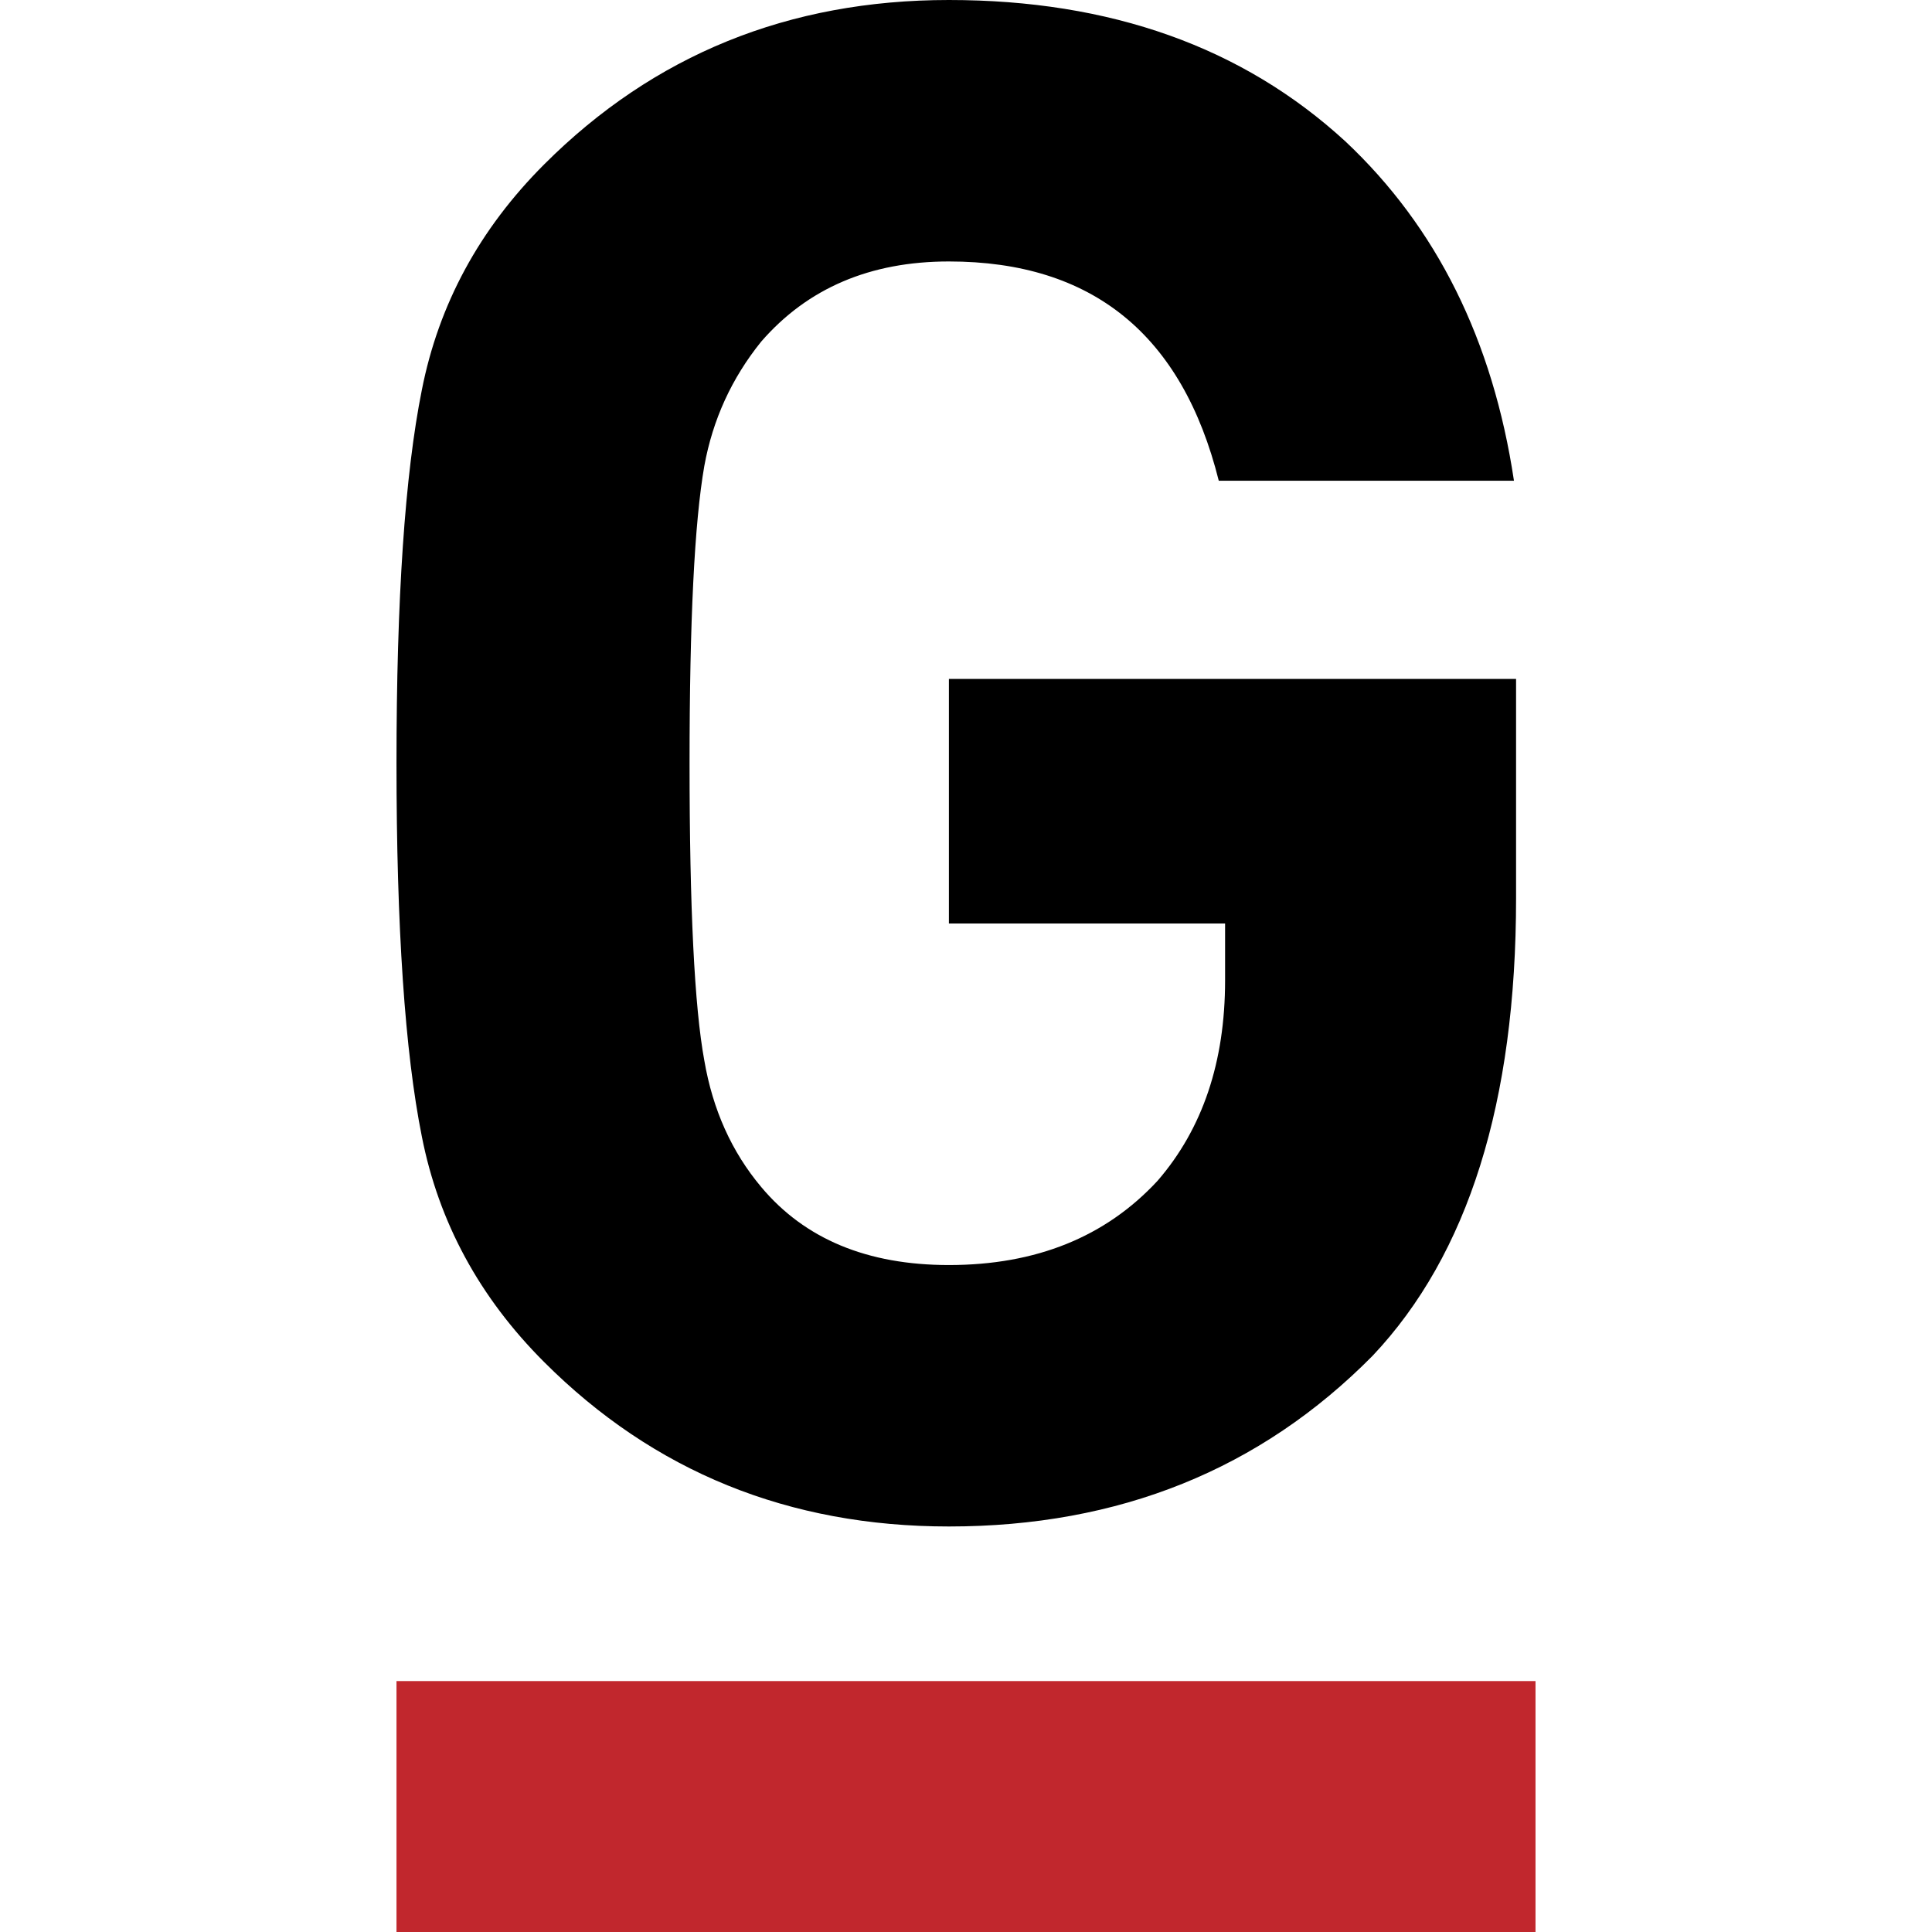
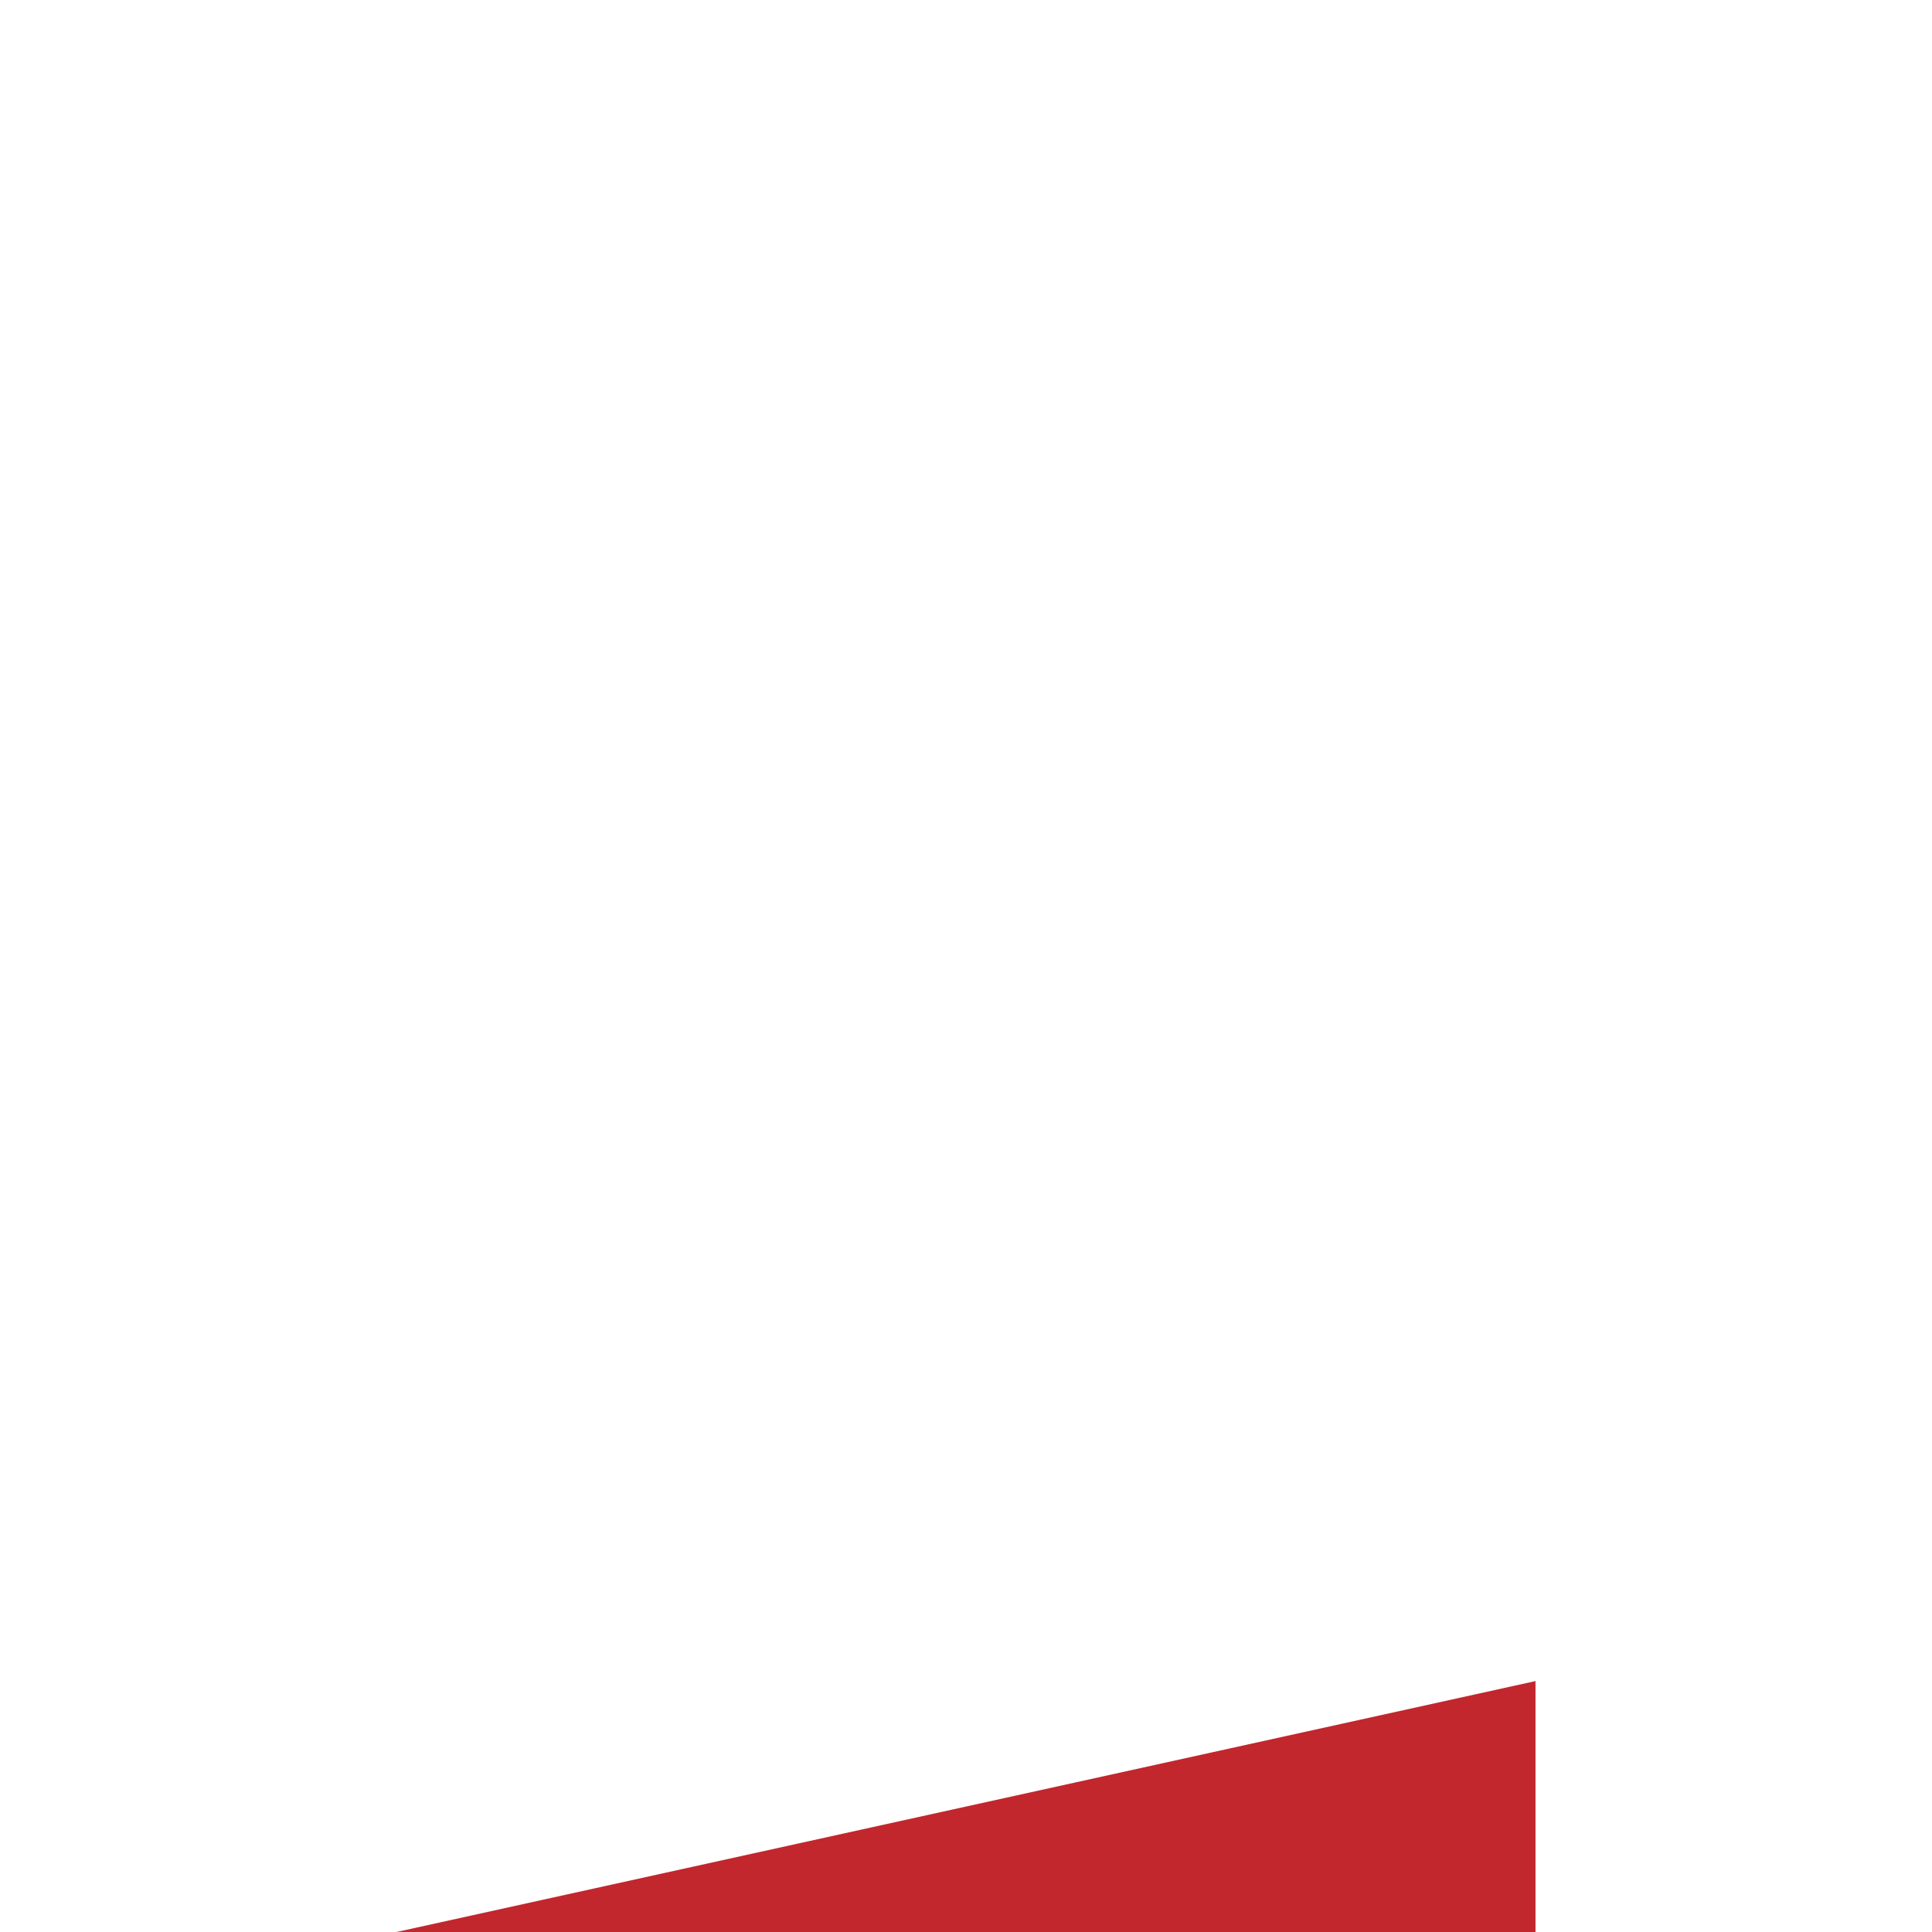
<svg xmlns="http://www.w3.org/2000/svg" xmlns:ns1="http://sodipodi.sourceforge.net/DTD/sodipodi-0.dtd" xmlns:ns2="http://www.inkscape.org/namespaces/inkscape" width="512" height="512" viewBox="0 0 135.467 135.467" version="1.1" id="svg2801">
  <ns1:namedview id="namedview2803" pagecolor="#ffffff" bordercolor="#000000" borderopacity="0.25" ns2:showpageshadow="2" ns2:pageopacity="0.0" ns2:pagecheckerboard="0" ns2:deskcolor="#d1d1d1" ns2:document-units="mm" showgrid="false" />
  <defs id="defs2798" />
  <g ns2:label="Layer 1" ns2:groupmode="layer" id="layer1">
-     <path fill-rule="nonzero" fill="#000000" fill-opacity="1" d="m 106.303,62.978 c 0,14.291 -3.353,24.983 -10.054,32.081 -7.885,7.983 -17.79,11.974 -29.713,11.974 -11.237,0 -20.698,-3.844 -28.385,-11.532 -4.534,-4.53 -7.391,-9.805 -8.574,-15.818 -1.184,-5.913 -1.776,-14.635 -1.776,-26.167 0,-11.531 0.591,-20.252 1.776,-26.166 1.183,-6.01 4.04,-11.284 8.574,-15.819 C 45.838,3.844 55.299,1.3333333e-6 66.535,1.3333333e-6 77.868,1.3333333e-6 87.132,3.303 94.327,9.906 100.732,15.919 104.675,23.853 106.155,33.707 H 85.457 c -2.564,-10.249 -8.87,-15.374 -18.922,-15.374 -5.522,0 -9.906,1.873 -13.159,5.617 -2.07,2.564 -3.4,5.47 -3.991,8.722 -0.69,3.943 -1.035,10.891 -1.035,20.844 0,10.153 0.344,17.101 1.035,20.846 0.591,3.451 1.922,6.407 3.991,8.87 3.054,3.647 7.44,5.47 13.159,5.47 6.108,0 10.988,-1.969 14.635,-5.913 3.153,-3.645 4.73,-8.327 4.73,-14.044 v -3.991 h -19.365 v -17.15 h 39.768 z m 0,0" id="path132" style="stroke-width:0.13" />
-     <path fill-rule="evenodd" fill="#c1272d" fill-opacity="1" d="M 27.801,135.467 H 107.666 V 117.873 H 27.801 Z m 0,0" id="path144" style="stroke-width:0.13" />
+     <path fill-rule="evenodd" fill="#c1272d" fill-opacity="1" d="M 27.801,135.467 H 107.666 V 117.873 Z m 0,0" id="path144" style="stroke-width:0.13" />
  </g>
</svg>